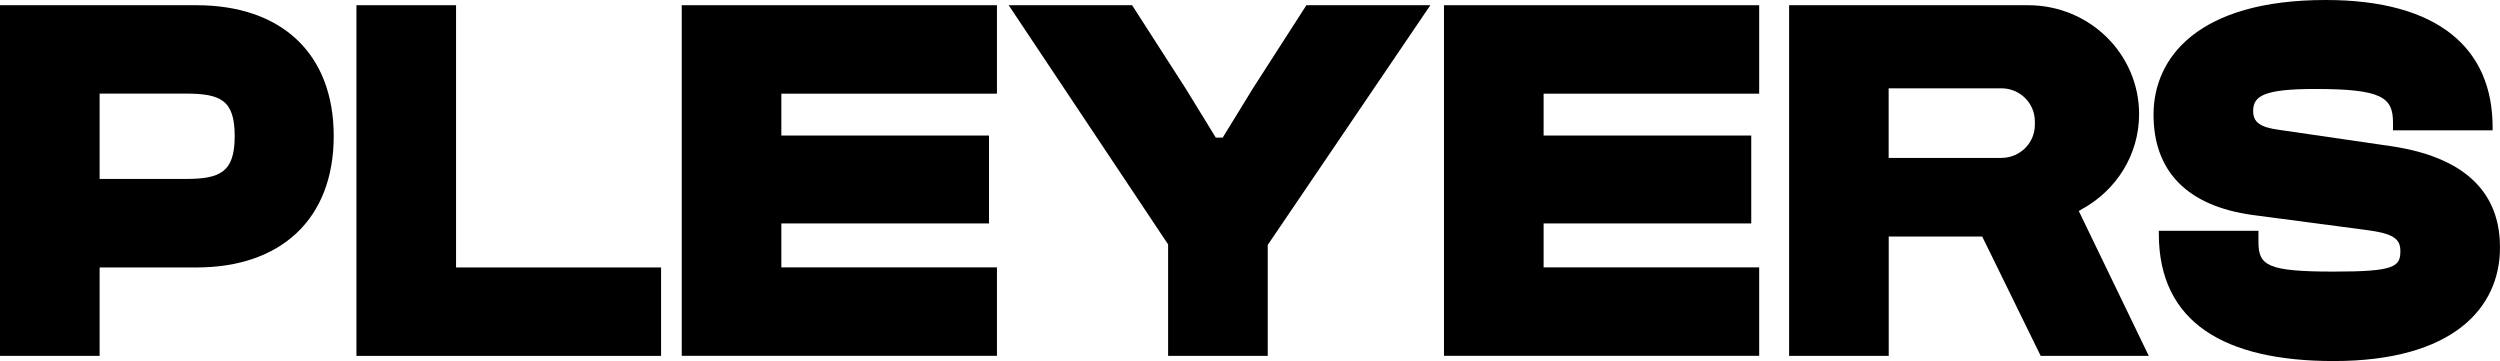
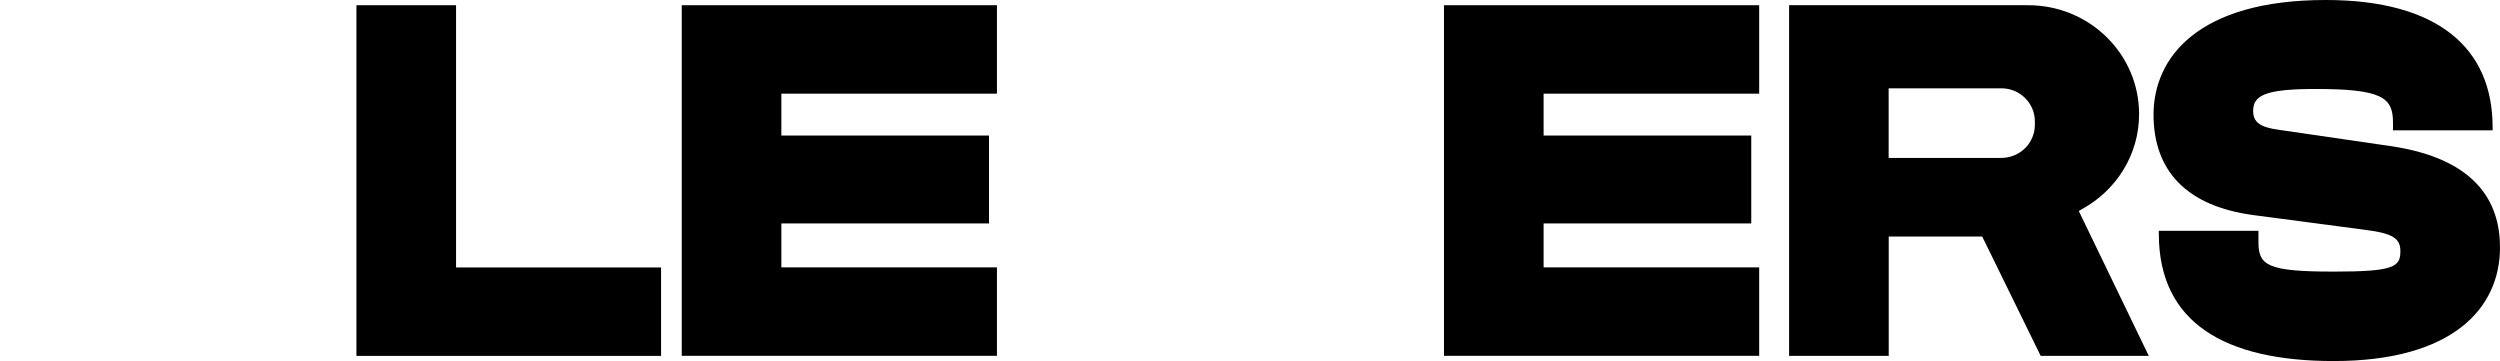
<svg xmlns="http://www.w3.org/2000/svg" width="270" height="39" viewBox="0 0 270 39" fill="none">
  <g clip-path="url(#clip0_131_56)">
-     <path d="M0 38.436V0.564H21.225C30.321 0.564 36.041 5.709 36.041 14.696C36.041 23.682 30.321 28.885 21.225 28.885H10.759V38.436H0ZM10.759 10.116V19.326H20.031C23.81 19.326 25.348 18.588 25.348 14.688C25.348 10.788 23.803 10.108 20.031 10.108H10.759V10.116Z" fill="black" />
    <path d="M38.495 38.436V0.564H49.254V28.885H71.395V38.436H38.495Z" fill="black" />
    <path d="M73.628 38.436V0.564H107.67V10.116H84.387V14.638H106.813V24.131H84.387V28.877H107.67V38.428H73.628V38.436Z" fill="black" />
-     <path d="M126.156 38.436V26.396L108.938 0.564H122.267L128.046 9.551L131.305 14.862H132.052L135.311 9.551L141.09 0.564H154.478L136.915 26.453V38.436H126.156Z" fill="black" />
    <path d="M155.95 38.436V0.564H189.992V10.116H166.709V14.638H189.135V24.131H166.709V28.877H189.992V38.428H155.95V38.436Z" fill="black" />
    <path d="M233.153 25.267V24.927H243.912V26.113C243.912 28.66 244.828 29.333 252.035 29.333C258.56 29.333 259.241 28.827 259.241 27.126C259.241 25.773 258.494 25.202 255.352 24.811L243.341 23.226C236.193 22.264 232.582 18.48 232.582 12.373C232.582 6.266 237.335 0 251.178 0C263.365 0 269.202 5.253 269.202 13.733V14.073H258.443V13.227C258.443 10.513 257.242 9.609 250.035 9.609C244.542 9.609 243.341 10.347 243.341 11.982C243.341 13.169 244.029 13.733 246.088 14.015L258.099 15.766C267.481 17.119 270 21.873 270 26.728C270 33.226 264.969 38.993 252.035 38.993C240.309 38.993 233.153 34.868 233.153 25.26V25.267Z" fill="black" />
    <path d="M224.511 22.792C224.643 22.72 224.767 22.64 224.892 22.561C228.546 20.549 231.022 16.729 231.022 12.322C231.022 5.825 225.661 0.564 219.047 0.564H193.223V38.436H203.982V25.549H214.081L220.395 38.436H232.069L224.511 22.792ZM216.147 17.054H203.974V9.537H216.147C218.146 9.537 219.765 11.136 219.765 13.111V13.48C219.765 15.455 218.146 17.054 216.147 17.054Z" fill="black" />
  </g>
  <defs>
    <clipPath id="clip0_131_56">
      <rect width="270" height="39" fill="white" />
    </clipPath>
  </defs>
</svg>